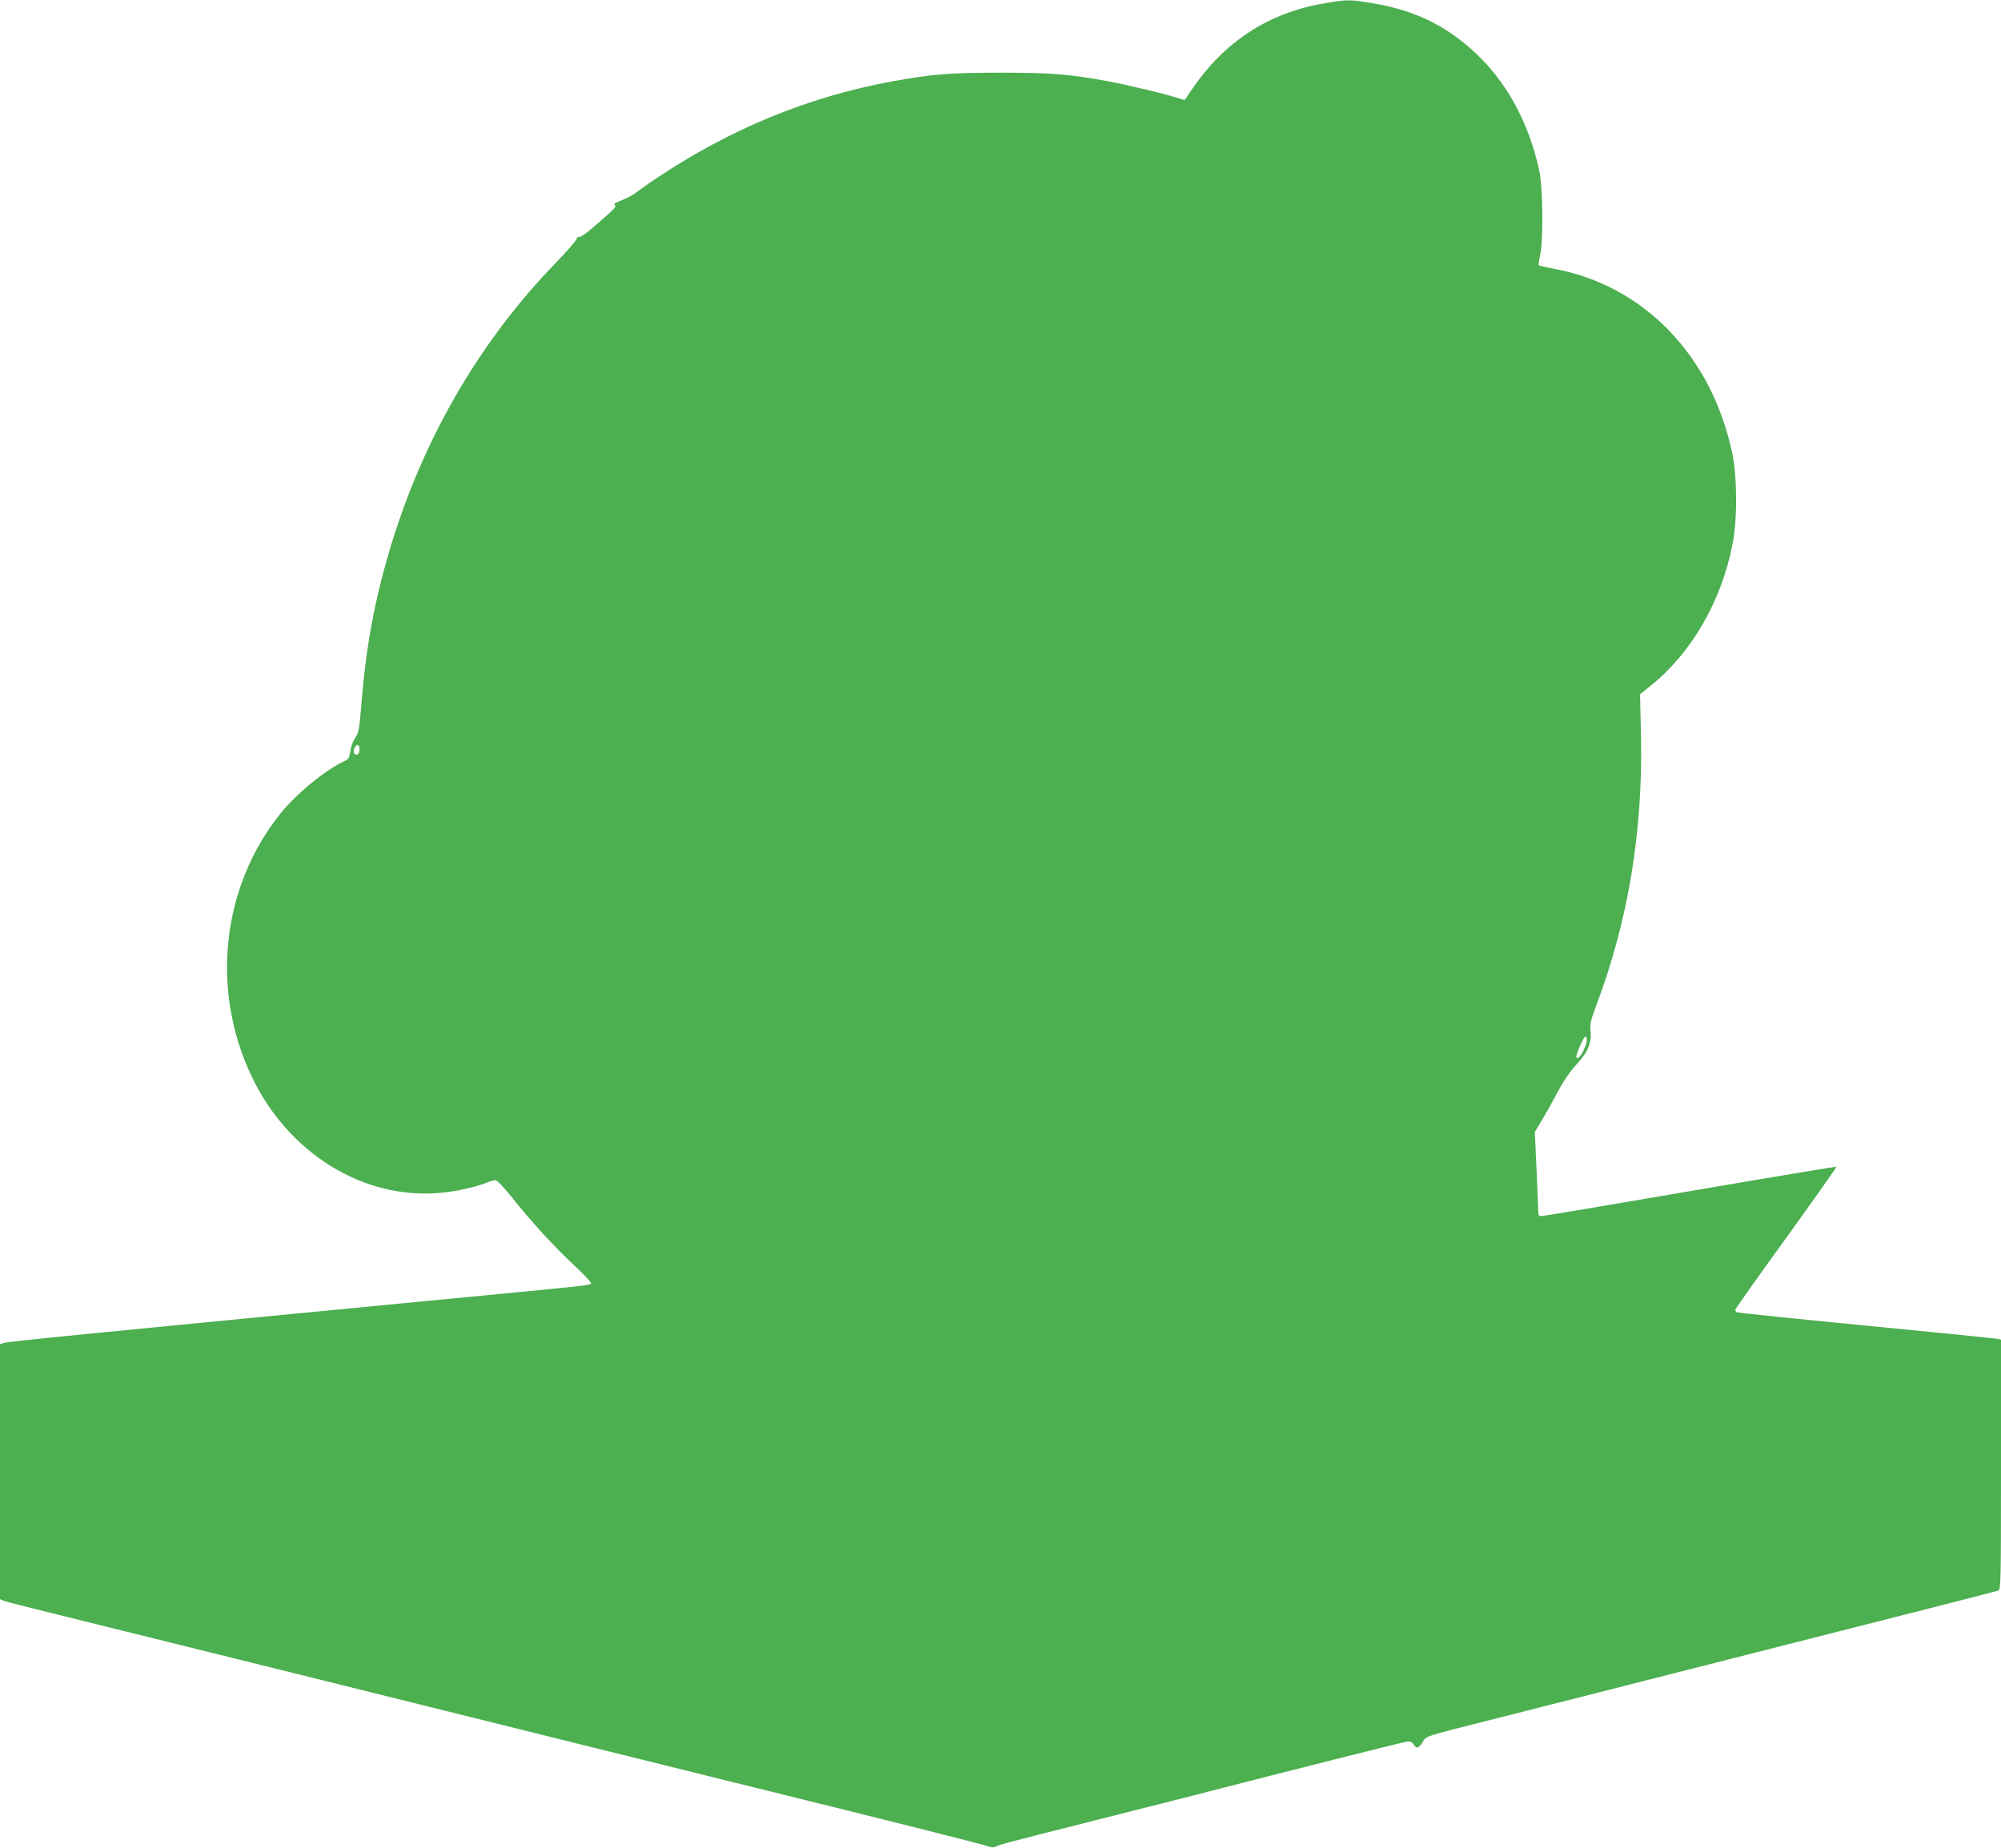
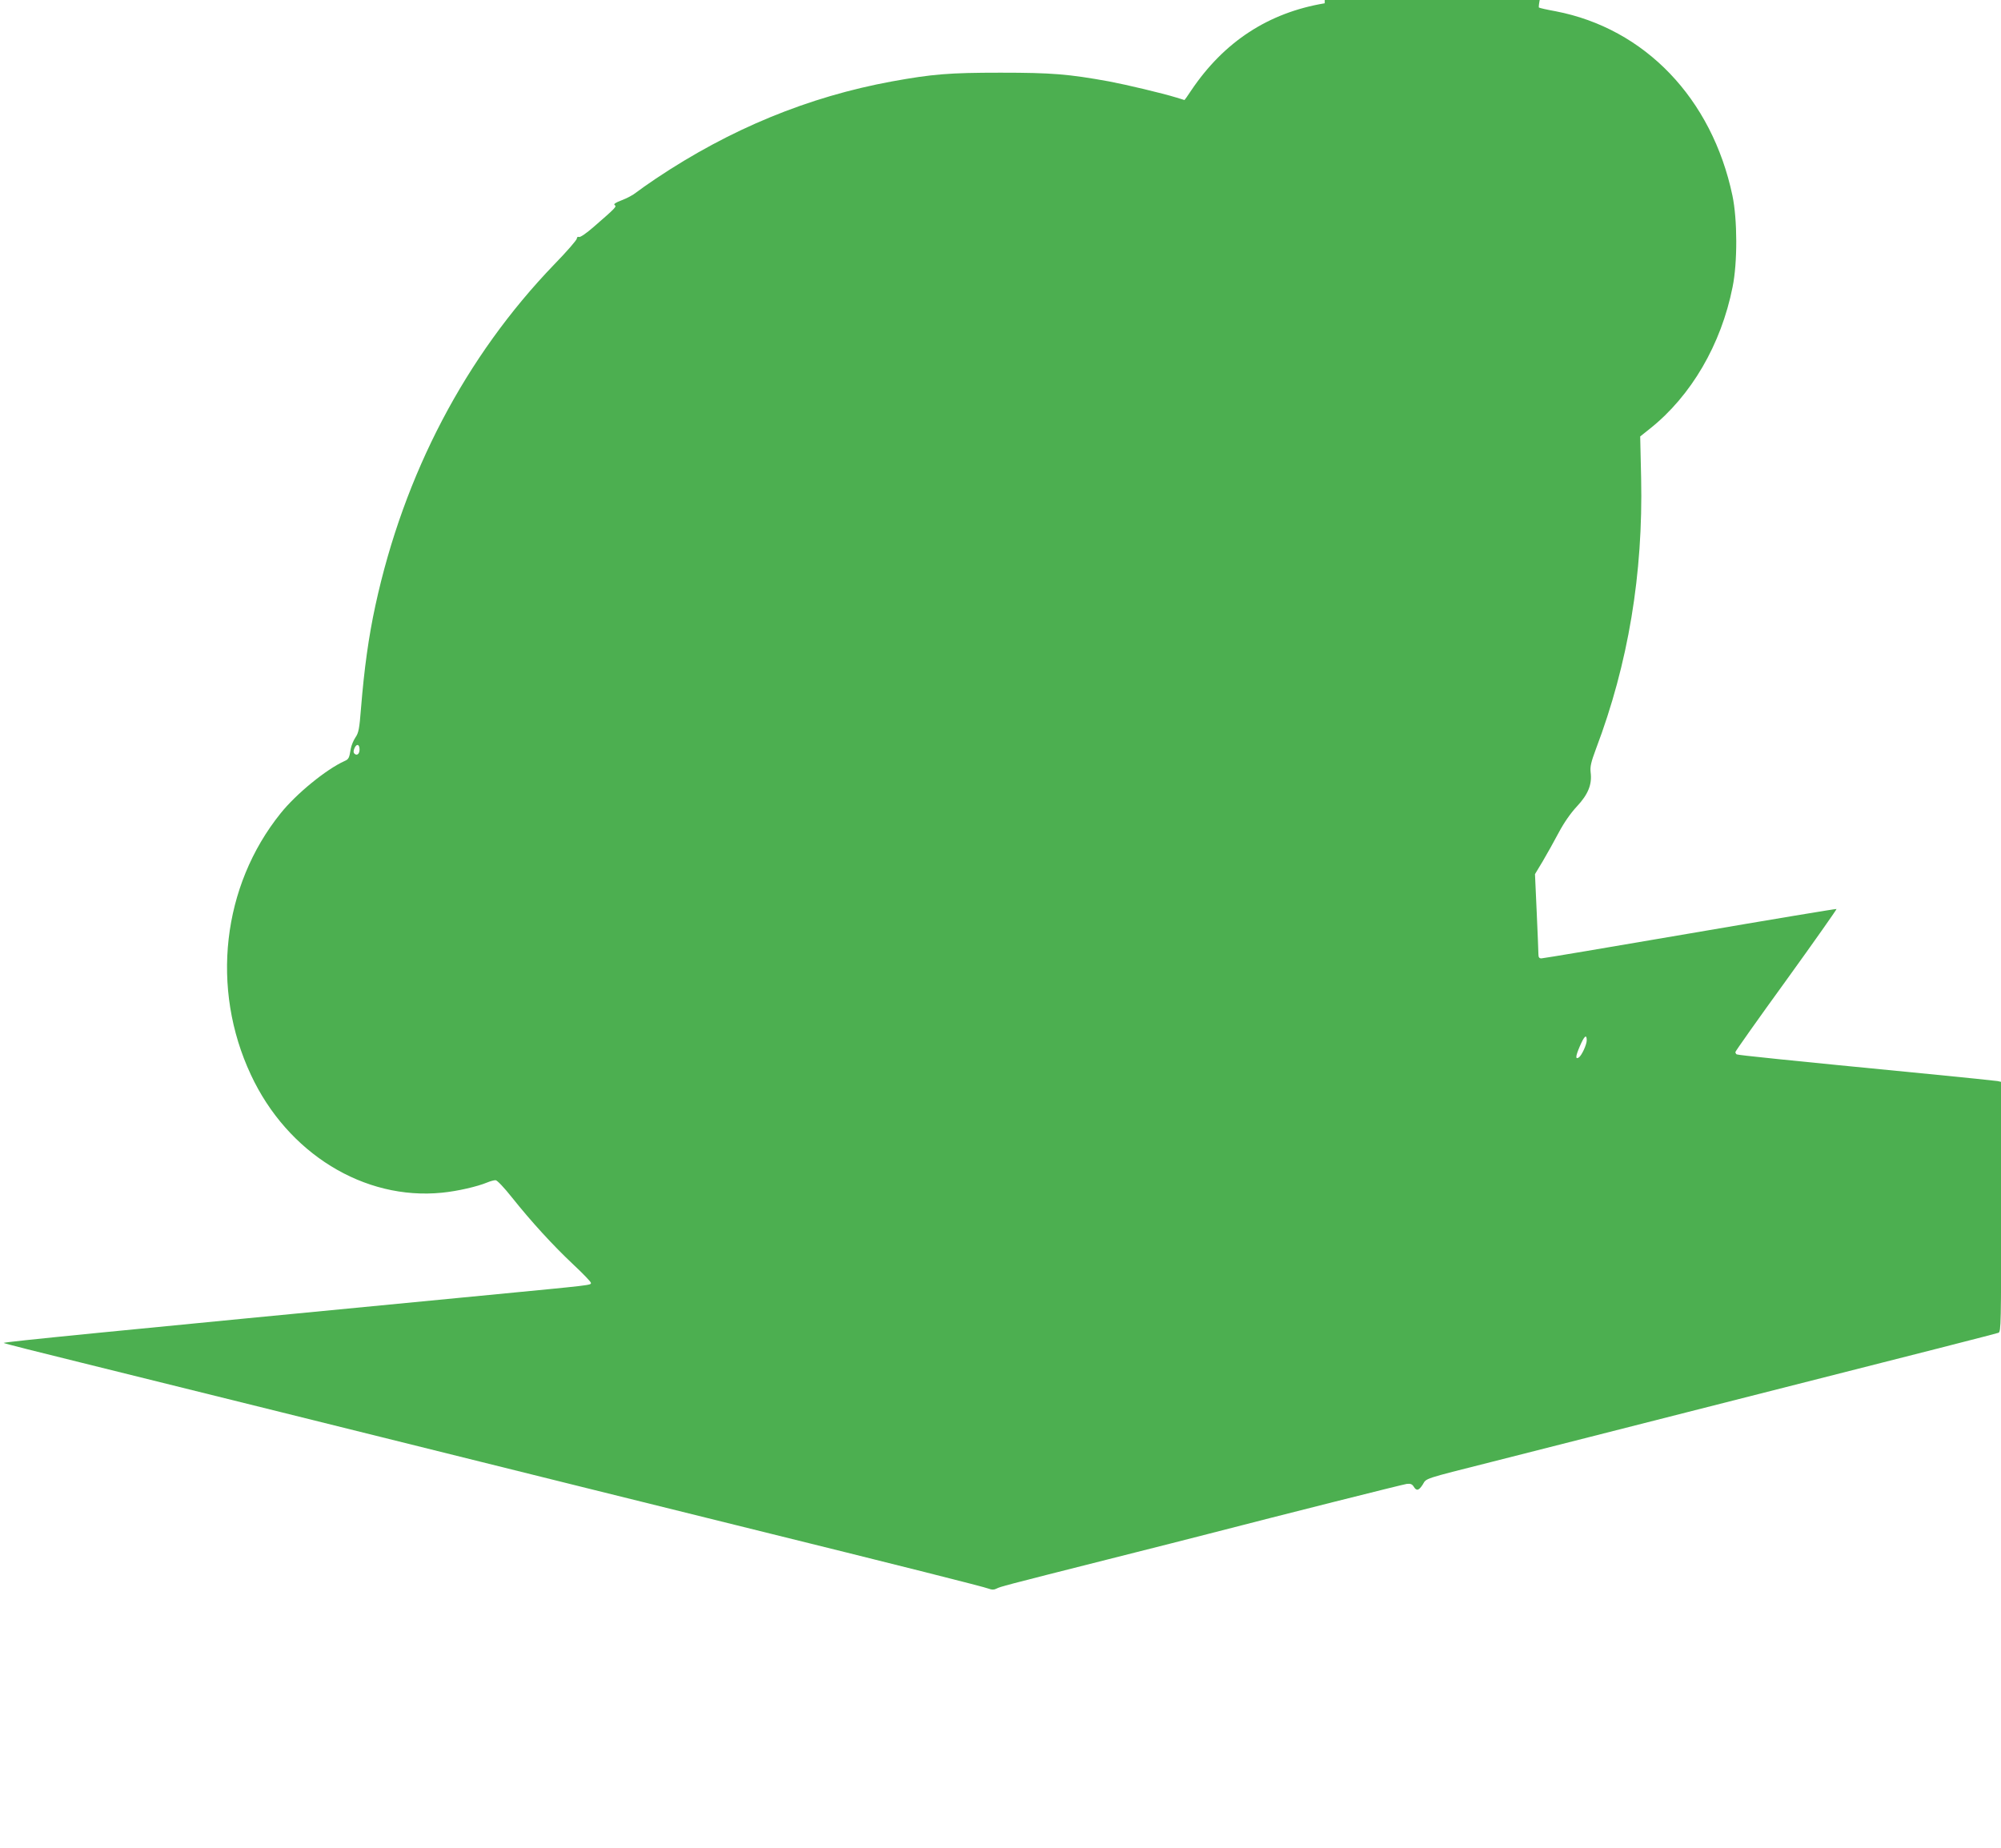
<svg xmlns="http://www.w3.org/2000/svg" version="1.0" width="1280pt" height="1182pt" viewBox="0 0 1280 1182" preserveAspectRatio="xMidYMid meet">
  <g transform="translate(0,1182) scale(0.1,-0.1)" fill="#4caf50" stroke="none">
-     <path d="M8474 11799 c-360 -60 -644 -246 -853 -556 -23 -35 -43 -63 -44 -63 -1 0 -24 7 -52 16 -91 28 -319 82 -430 103 -259 47 -366 56 -695 56 -329 0 -436 -9 -695 -56 -534 -98 -1035 -304 -1510 -622 -49 -33 -106 -73 -125 -88 -19 -16 -61 -38 -93 -50 -40 -15 -54 -25 -45 -31 14 -9 8 -16 -136 -141 -45 -39 -84 -66 -92 -63 -8 3 -14 -1 -14 -10 0 -9 -65 -84 -145 -166 -567 -589 -961 -1339 -1144 -2183 -43 -199 -71 -400 -92 -659 -10 -128 -15 -154 -35 -183 -13 -19 -26 -51 -30 -72 -10 -61 -13 -68 -41 -80 -117 -53 -309 -210 -408 -334 -374 -465 -449 -1120 -190 -1673 234 -502 724 -804 1222 -754 101 10 226 39 291 66 19 8 42 14 52 14 10 0 54 -46 107 -113 123 -154 260 -304 392 -428 61 -57 111 -109 111 -116 0 -15 14 -13 -650 -77 -2525 -243 -3088 -299 -3107 -307 l-23 -9 0 -815 0 -815 22 -10 c13 -6 232 -61 488 -124 256 -63 839 -208 1295 -321 1827 -454 2422 -602 2900 -720 1089 -269 1591 -396 1618 -407 21 -8 34 -8 50 0 25 13 43 18 712 187 275 69 568 144 650 165 487 126 1235 314 1262 318 24 3 35 -1 45 -17 18 -30 33 -26 58 13 25 42 -2 33 445 146 198 50 482 122 630 160 149 38 430 109 625 159 1604 407 1967 500 1983 506 16 7 17 54 17 806 l0 799 -22 5 c-13 2 -210 23 -438 45 -914 89 -1224 121 -1232 126 -4 3 -8 9 -8 15 0 5 146 212 326 460 179 248 323 453 321 455 -2 2 -423 -68 -936 -156 -513 -88 -941 -160 -952 -160 -14 0 -19 7 -19 26 0 14 -5 136 -11 270 l-11 243 50 83 c27 46 73 128 102 183 34 64 76 124 116 167 72 77 98 141 88 218 -4 37 2 64 34 150 207 546 302 1121 289 1732 l-6 267 64 51 c262 209 454 537 527 905 32 156 31 433 -1 585 -131 621 -560 1069 -1131 1179 -56 10 -104 21 -107 24 -2 3 1 32 9 64 21 93 18 436 -6 543 -62 285 -190 532 -371 715 -196 198 -413 309 -699 355 -144 24 -158 24 -302 -1z m-6174 -4774 c0 -28 -17 -42 -33 -26 -7 7 -7 18 1 36 14 30 32 24 32 -10z m7850 -1860 c0 -28 -33 -99 -51 -110 -22 -14 -21 7 6 70 29 68 45 82 45 40z" />
+     <path d="M8474 11799 c-360 -60 -644 -246 -853 -556 -23 -35 -43 -63 -44 -63 -1 0 -24 7 -52 16 -91 28 -319 82 -430 103 -259 47 -366 56 -695 56 -329 0 -436 -9 -695 -56 -534 -98 -1035 -304 -1510 -622 -49 -33 -106 -73 -125 -88 -19 -16 -61 -38 -93 -50 -40 -15 -54 -25 -45 -31 14 -9 8 -16 -136 -141 -45 -39 -84 -66 -92 -63 -8 3 -14 -1 -14 -10 0 -9 -65 -84 -145 -166 -567 -589 -961 -1339 -1144 -2183 -43 -199 -71 -400 -92 -659 -10 -128 -15 -154 -35 -183 -13 -19 -26 -51 -30 -72 -10 -61 -13 -68 -41 -80 -117 -53 -309 -210 -408 -334 -374 -465 -449 -1120 -190 -1673 234 -502 724 -804 1222 -754 101 10 226 39 291 66 19 8 42 14 52 14 10 0 54 -46 107 -113 123 -154 260 -304 392 -428 61 -57 111 -109 111 -116 0 -15 14 -13 -650 -77 -2525 -243 -3088 -299 -3107 -307 c13 -6 232 -61 488 -124 256 -63 839 -208 1295 -321 1827 -454 2422 -602 2900 -720 1089 -269 1591 -396 1618 -407 21 -8 34 -8 50 0 25 13 43 18 712 187 275 69 568 144 650 165 487 126 1235 314 1262 318 24 3 35 -1 45 -17 18 -30 33 -26 58 13 25 42 -2 33 445 146 198 50 482 122 630 160 149 38 430 109 625 159 1604 407 1967 500 1983 506 16 7 17 54 17 806 l0 799 -22 5 c-13 2 -210 23 -438 45 -914 89 -1224 121 -1232 126 -4 3 -8 9 -8 15 0 5 146 212 326 460 179 248 323 453 321 455 -2 2 -423 -68 -936 -156 -513 -88 -941 -160 -952 -160 -14 0 -19 7 -19 26 0 14 -5 136 -11 270 l-11 243 50 83 c27 46 73 128 102 183 34 64 76 124 116 167 72 77 98 141 88 218 -4 37 2 64 34 150 207 546 302 1121 289 1732 l-6 267 64 51 c262 209 454 537 527 905 32 156 31 433 -1 585 -131 621 -560 1069 -1131 1179 -56 10 -104 21 -107 24 -2 3 1 32 9 64 21 93 18 436 -6 543 -62 285 -190 532 -371 715 -196 198 -413 309 -699 355 -144 24 -158 24 -302 -1z m-6174 -4774 c0 -28 -17 -42 -33 -26 -7 7 -7 18 1 36 14 30 32 24 32 -10z m7850 -1860 c0 -28 -33 -99 -51 -110 -22 -14 -21 7 6 70 29 68 45 82 45 40z" />
  </g>
</svg>